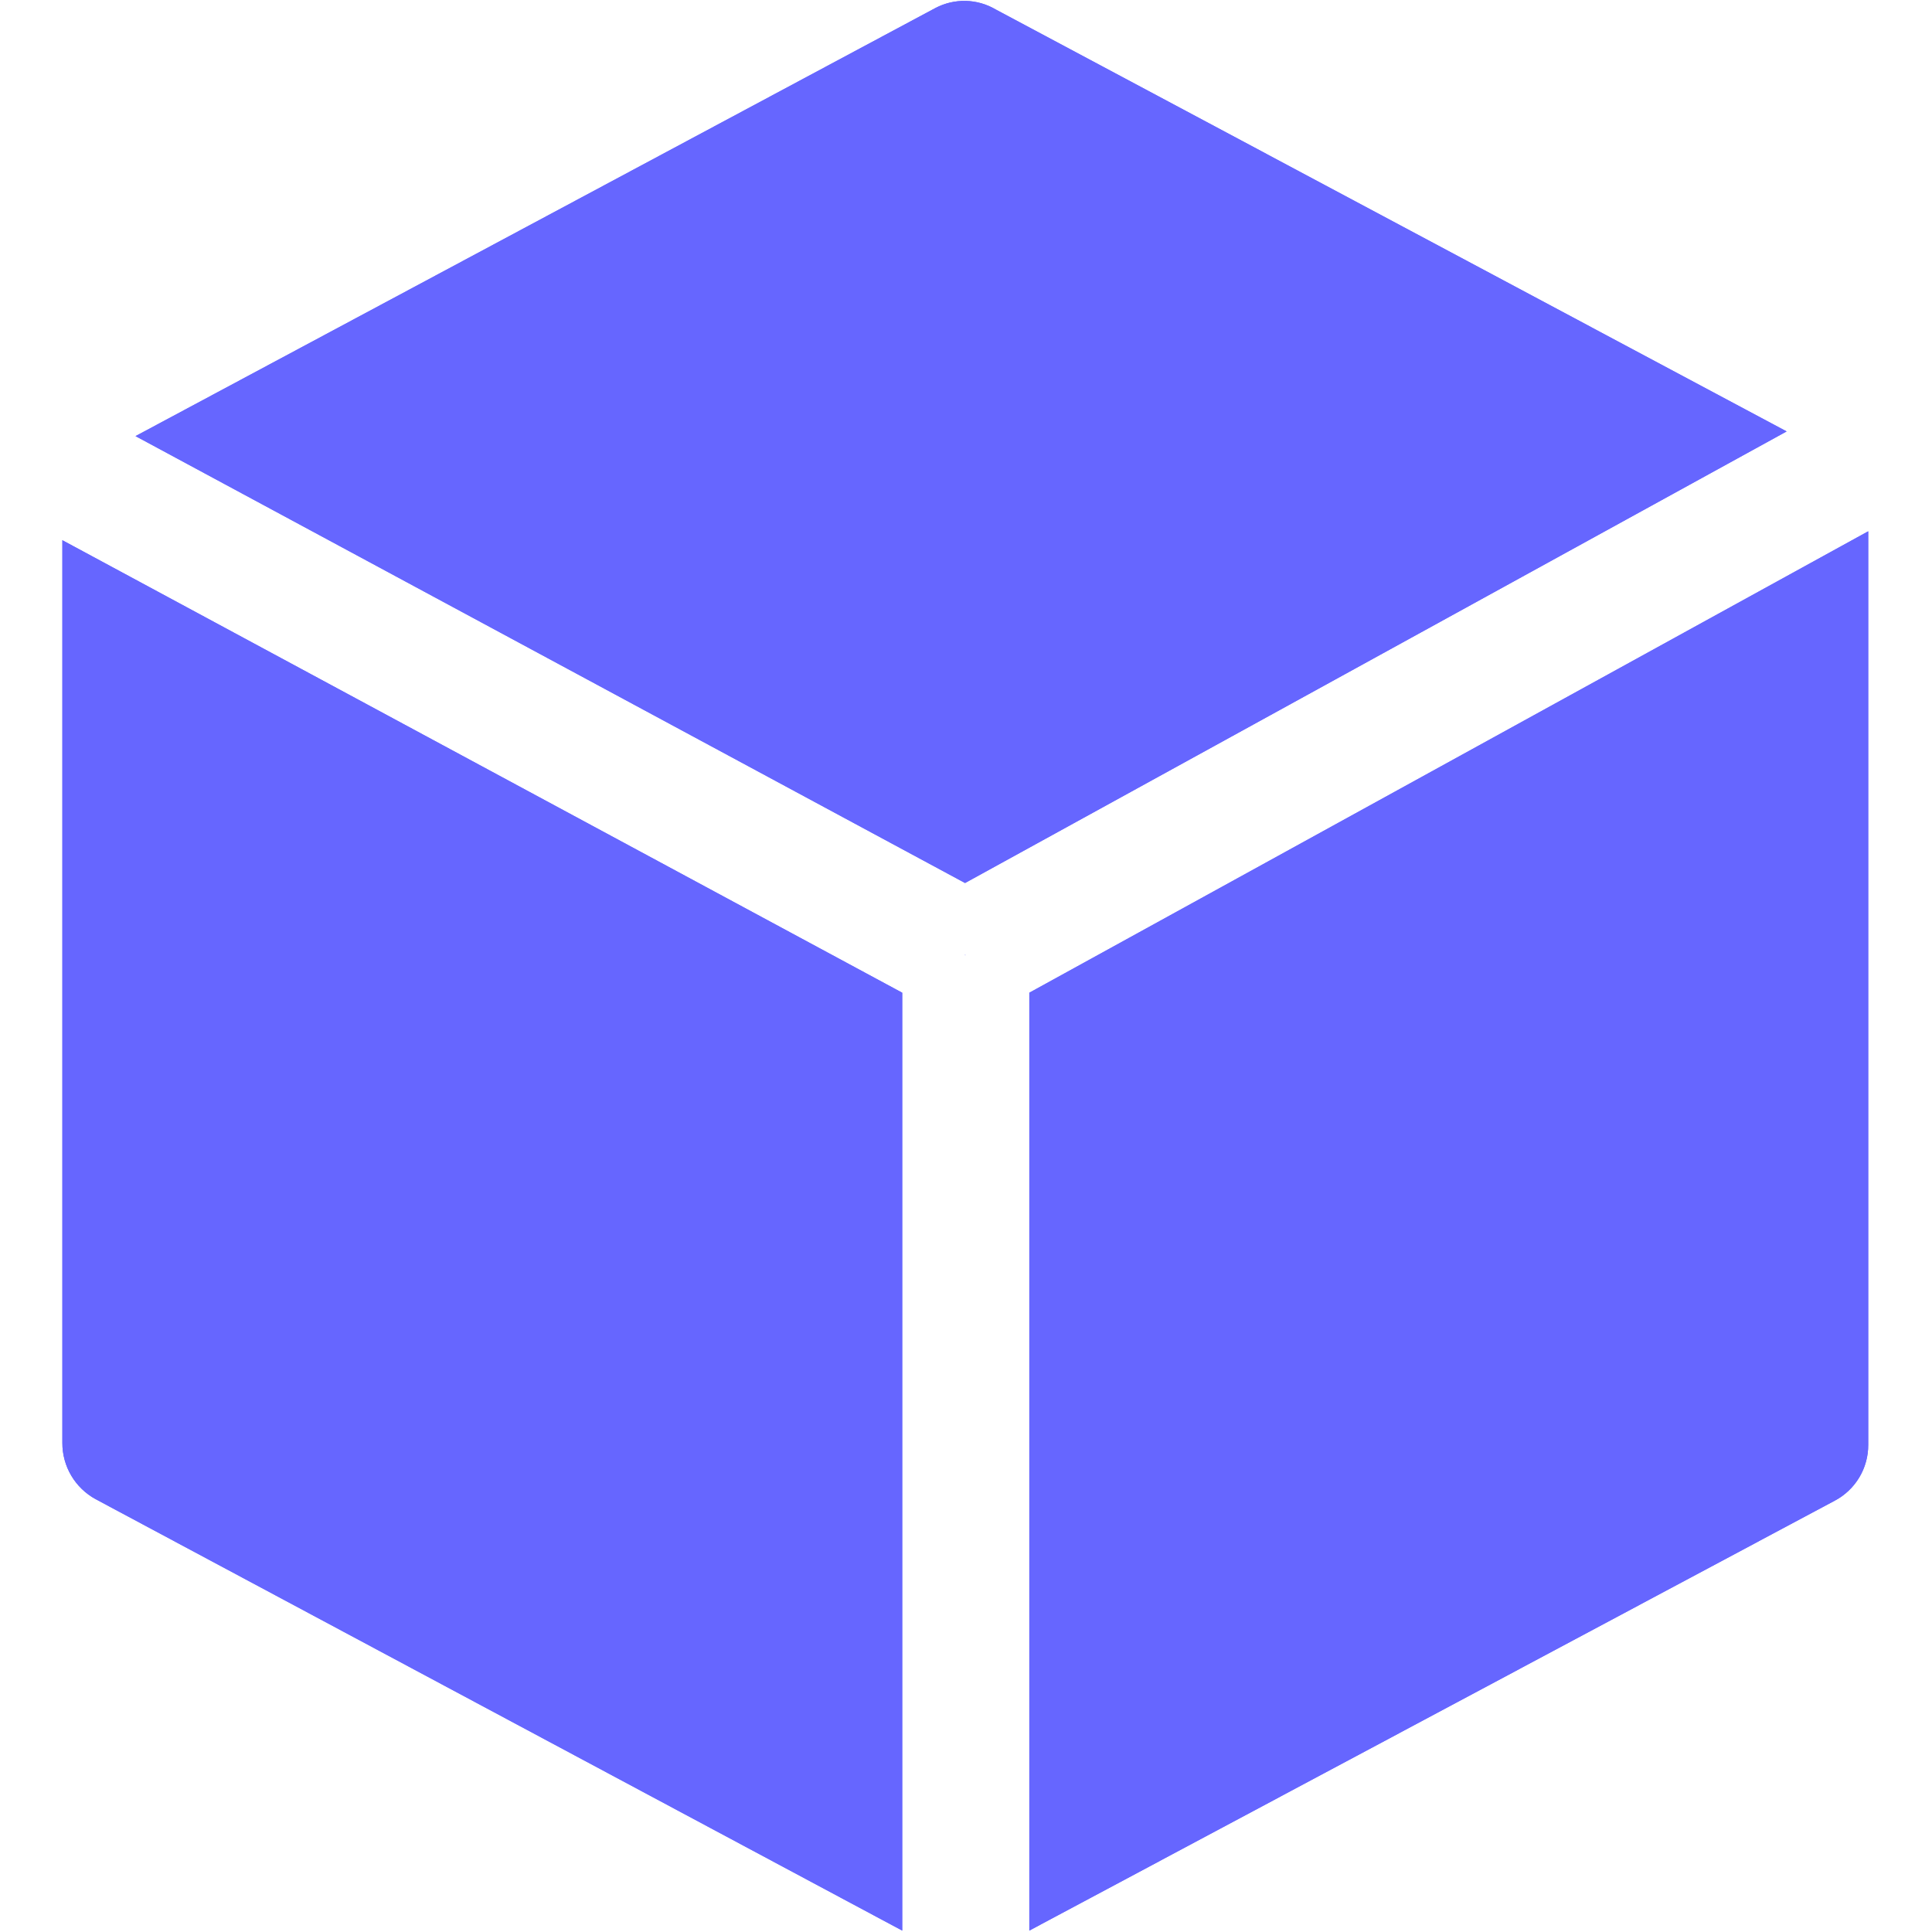
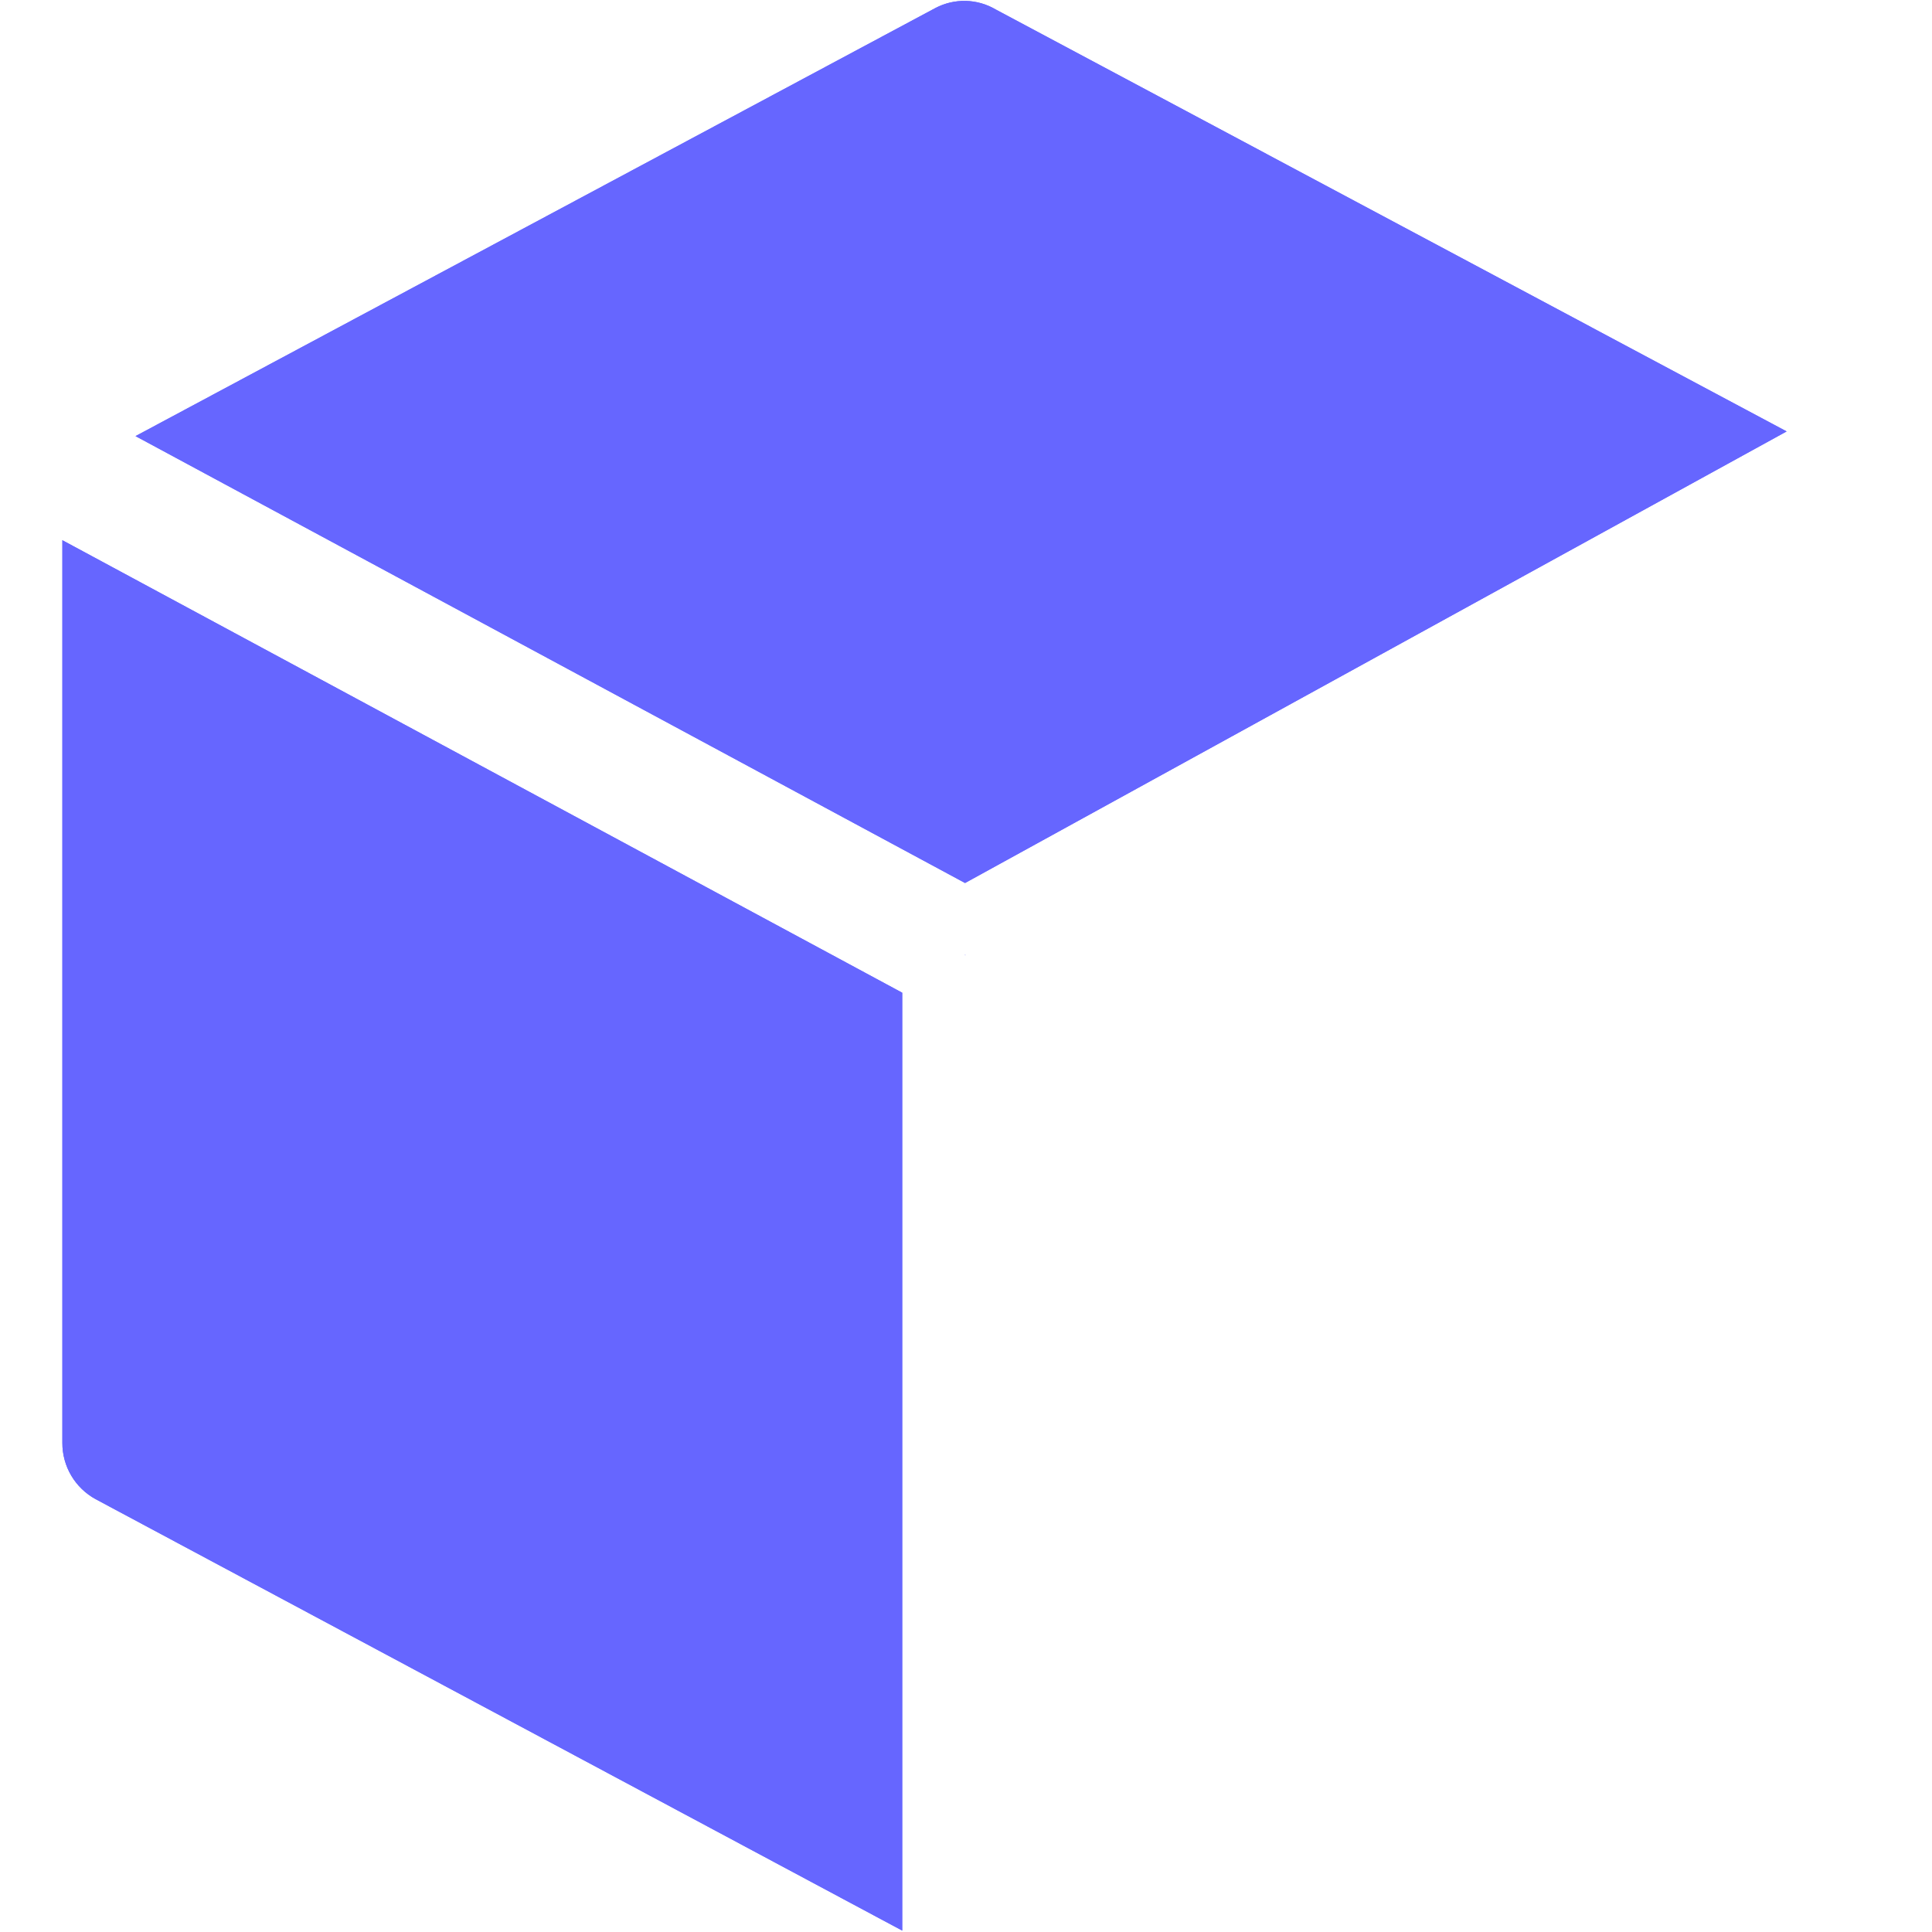
<svg xmlns="http://www.w3.org/2000/svg" width="500" zoomAndPan="magnify" viewBox="0 0 375 375" height="500" preserveAspectRatio="xMidYMid meet" version="1.0">
  <path fill="#6666ff" d="M 181.582 1.547 L 26.305 84.648 L 187.316 171.391 L 346.785 83.738 L 193.234 1.82 C 192.355 1.305 191.426 0.91 190.445 0.629 C 189.465 0.352 188.465 0.199 187.445 0.176 C 186.426 0.152 185.418 0.258 184.426 0.488 C 183.434 0.723 182.488 1.074 181.582 1.547 Z M 181.582 1.547 " fill-opacity="1" fill-rule="nonzero" />
-   <path fill="#6666ff" d="M 356.16 291.262 C 357.141 290.738 358.031 290.094 358.836 289.328 C 359.641 288.562 360.328 287.699 360.898 286.746 C 361.469 285.793 361.898 284.777 362.191 283.707 C 362.484 282.633 362.629 281.543 362.621 280.43 L 362.621 103.125 L 199.789 192.688 L 199.789 374.727 Z M 356.16 291.262 " fill-opacity="1" fill-rule="nonzero" />
  <path fill="#6666ff" d="M 187.41 185.406 L 187.316 185.316 L 187.316 185.406 Z M 187.41 185.406 " fill-opacity="1" fill-rule="nonzero" />
  <path fill="#6666ff" d="M 12.105 280.066 C 12.102 281.184 12.246 282.281 12.539 283.359 C 12.832 284.438 13.262 285.457 13.832 286.418 C 14.398 287.379 15.086 288.25 15.891 289.023 C 16.695 289.801 17.586 290.457 18.566 290.988 L 175.121 374.727 L 175.121 192.688 L 12.105 104.855 Z M 12.105 280.066 " fill-opacity="1" fill-rule="nonzero" />
  <path fill="#6666ff" d="M 181.582 1.547 L 26.305 84.648 L 187.316 171.391 L 346.785 83.738 L 193.234 1.82 C 192.355 1.305 191.426 0.91 190.445 0.629 C 189.465 0.352 188.465 0.199 187.445 0.176 C 186.426 0.152 185.418 0.258 184.426 0.488 C 183.434 0.723 182.488 1.074 181.582 1.547 Z M 181.582 1.547 " fill-opacity="1" fill-rule="nonzero" />
-   <path fill="#6666ff" d="M 356.16 291.262 C 357.141 290.738 358.031 290.094 358.836 289.328 C 359.641 288.562 360.328 287.699 360.898 286.746 C 361.469 285.793 361.898 284.777 362.191 283.707 C 362.484 282.633 362.629 281.543 362.621 280.43 L 362.621 103.125 L 199.789 192.688 L 199.789 374.727 Z M 356.16 291.262 " fill-opacity="1" fill-rule="nonzero" />
  <path fill="#6666ff" d="M 187.41 185.406 L 187.316 185.316 L 187.316 185.406 Z M 187.41 185.406 " fill-opacity="1" fill-rule="nonzero" />
  <path fill="#6666ff" d="M 12.105 280.066 C 12.102 281.184 12.246 282.281 12.539 283.359 C 12.832 284.438 13.262 285.457 13.832 286.418 C 14.398 287.379 15.086 288.25 15.891 289.023 C 16.695 289.801 17.586 290.457 18.566 290.988 L 175.121 374.727 L 175.121 192.688 L 12.105 104.855 Z M 12.105 280.066 " fill-opacity="1" fill-rule="nonzero" />
</svg>